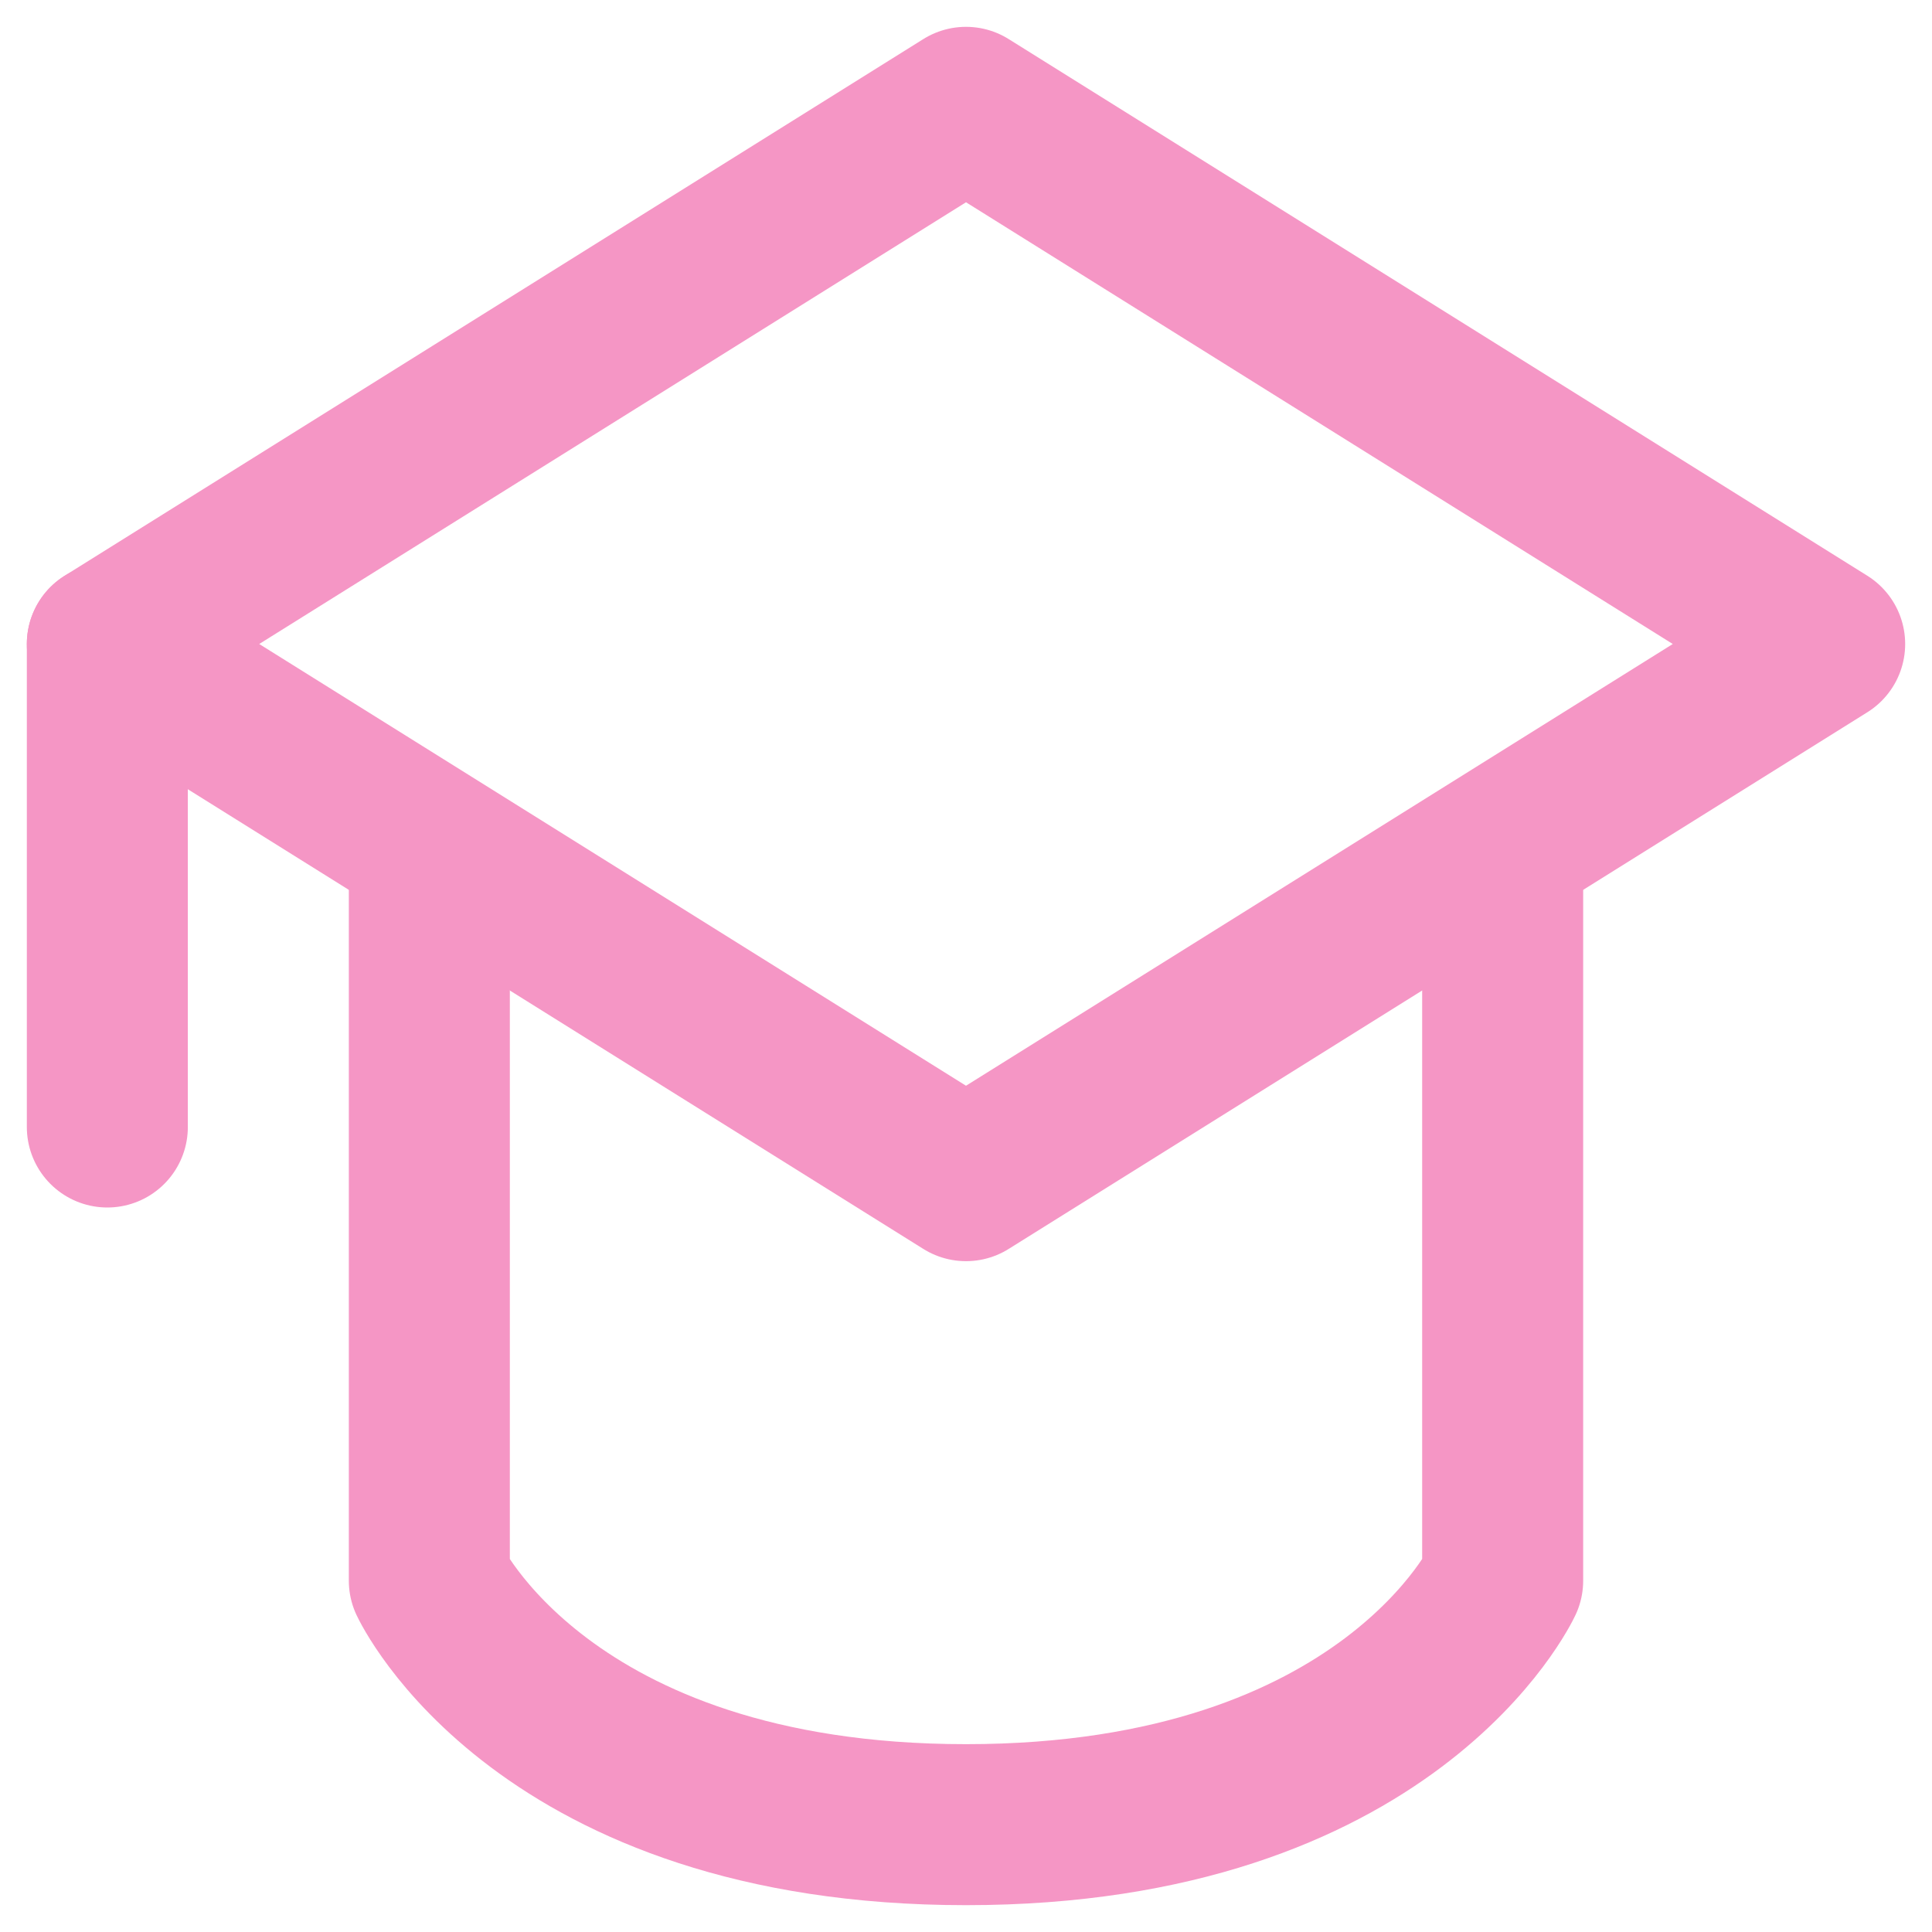
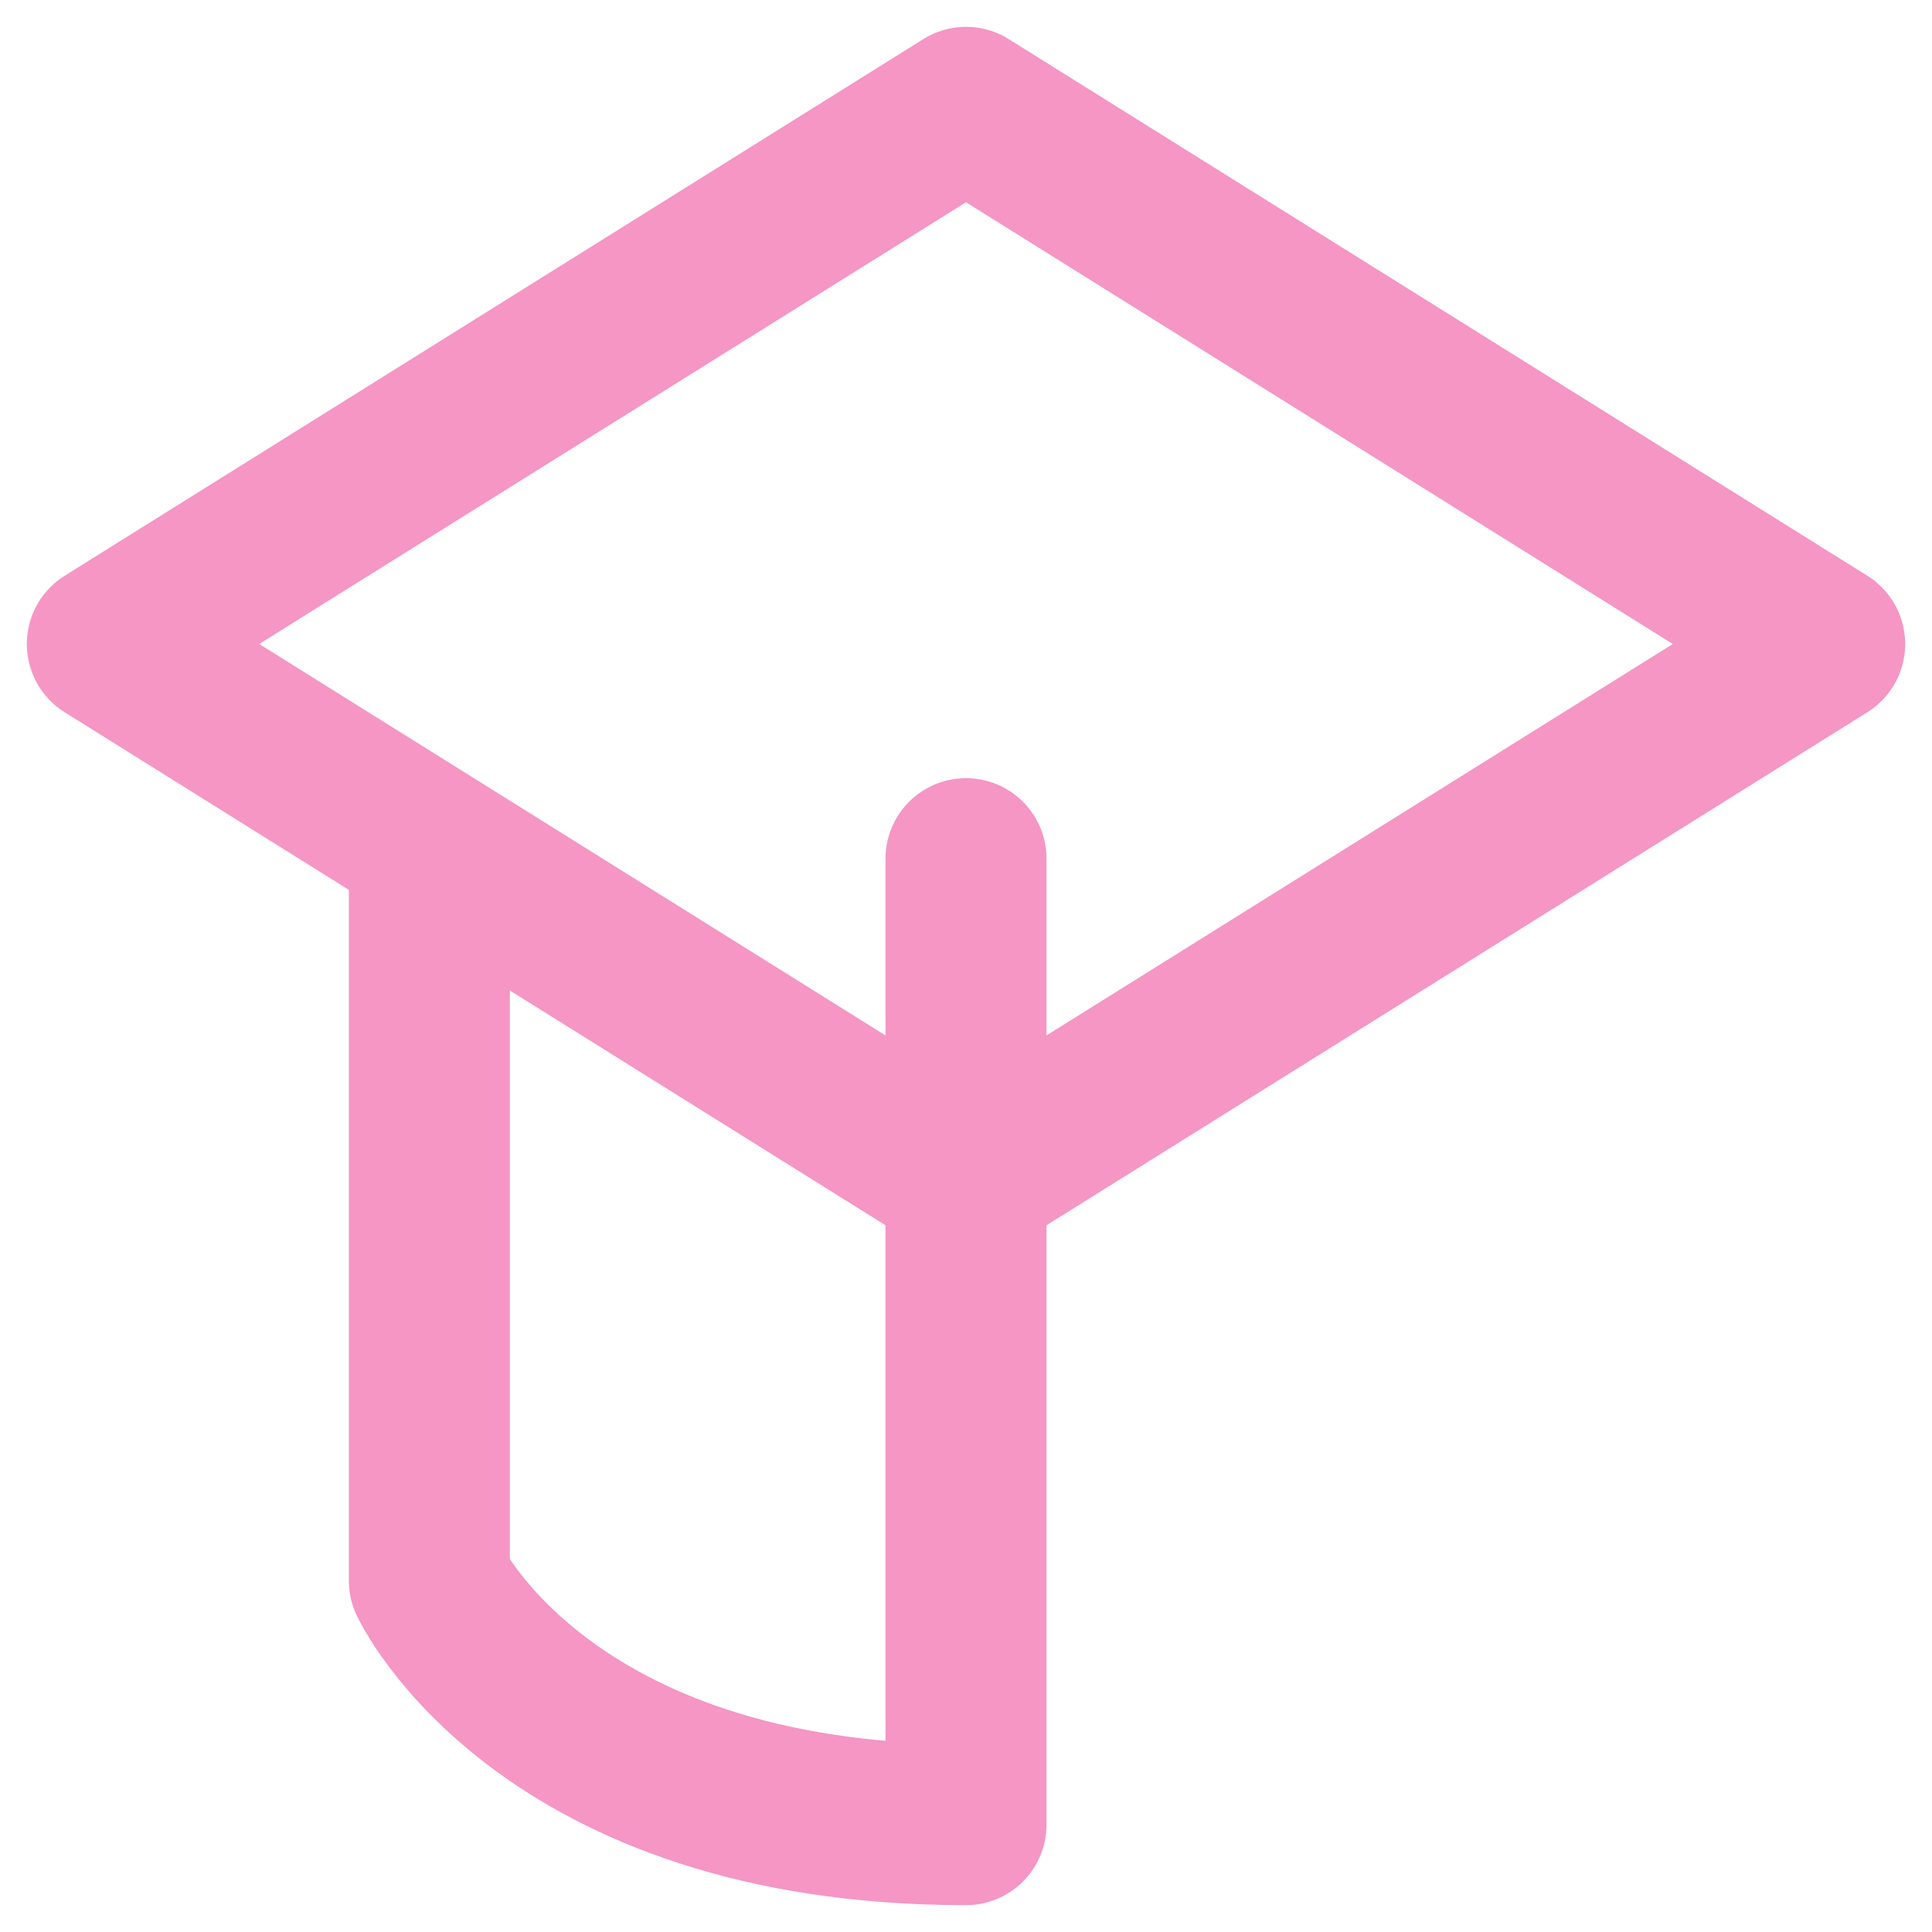
<svg xmlns="http://www.w3.org/2000/svg" width="18" height="18" viewBox="0 0 18 18" fill="none">
  <path d="M9 1L1 6L9 11L17 6L9 1Z" stroke="#F596C5" stroke-width="1.5" stroke-linejoin="round" />
-   <path d="M1 6V10.5" stroke="#F596C5" stroke-width="1.5" stroke-linecap="round" stroke-linejoin="round" />
-   <path d="M4 8V14.727C4 14.727 5.055 17 9 17C12.945 17 14 14.727 14 14.727V8" stroke="#F596C5" stroke-width="1.5" stroke-linecap="round" stroke-linejoin="round" />
+   <path d="M4 8V14.727C4 14.727 5.055 17 9 17V8" stroke="#F596C5" stroke-width="1.5" stroke-linecap="round" stroke-linejoin="round" />
</svg>